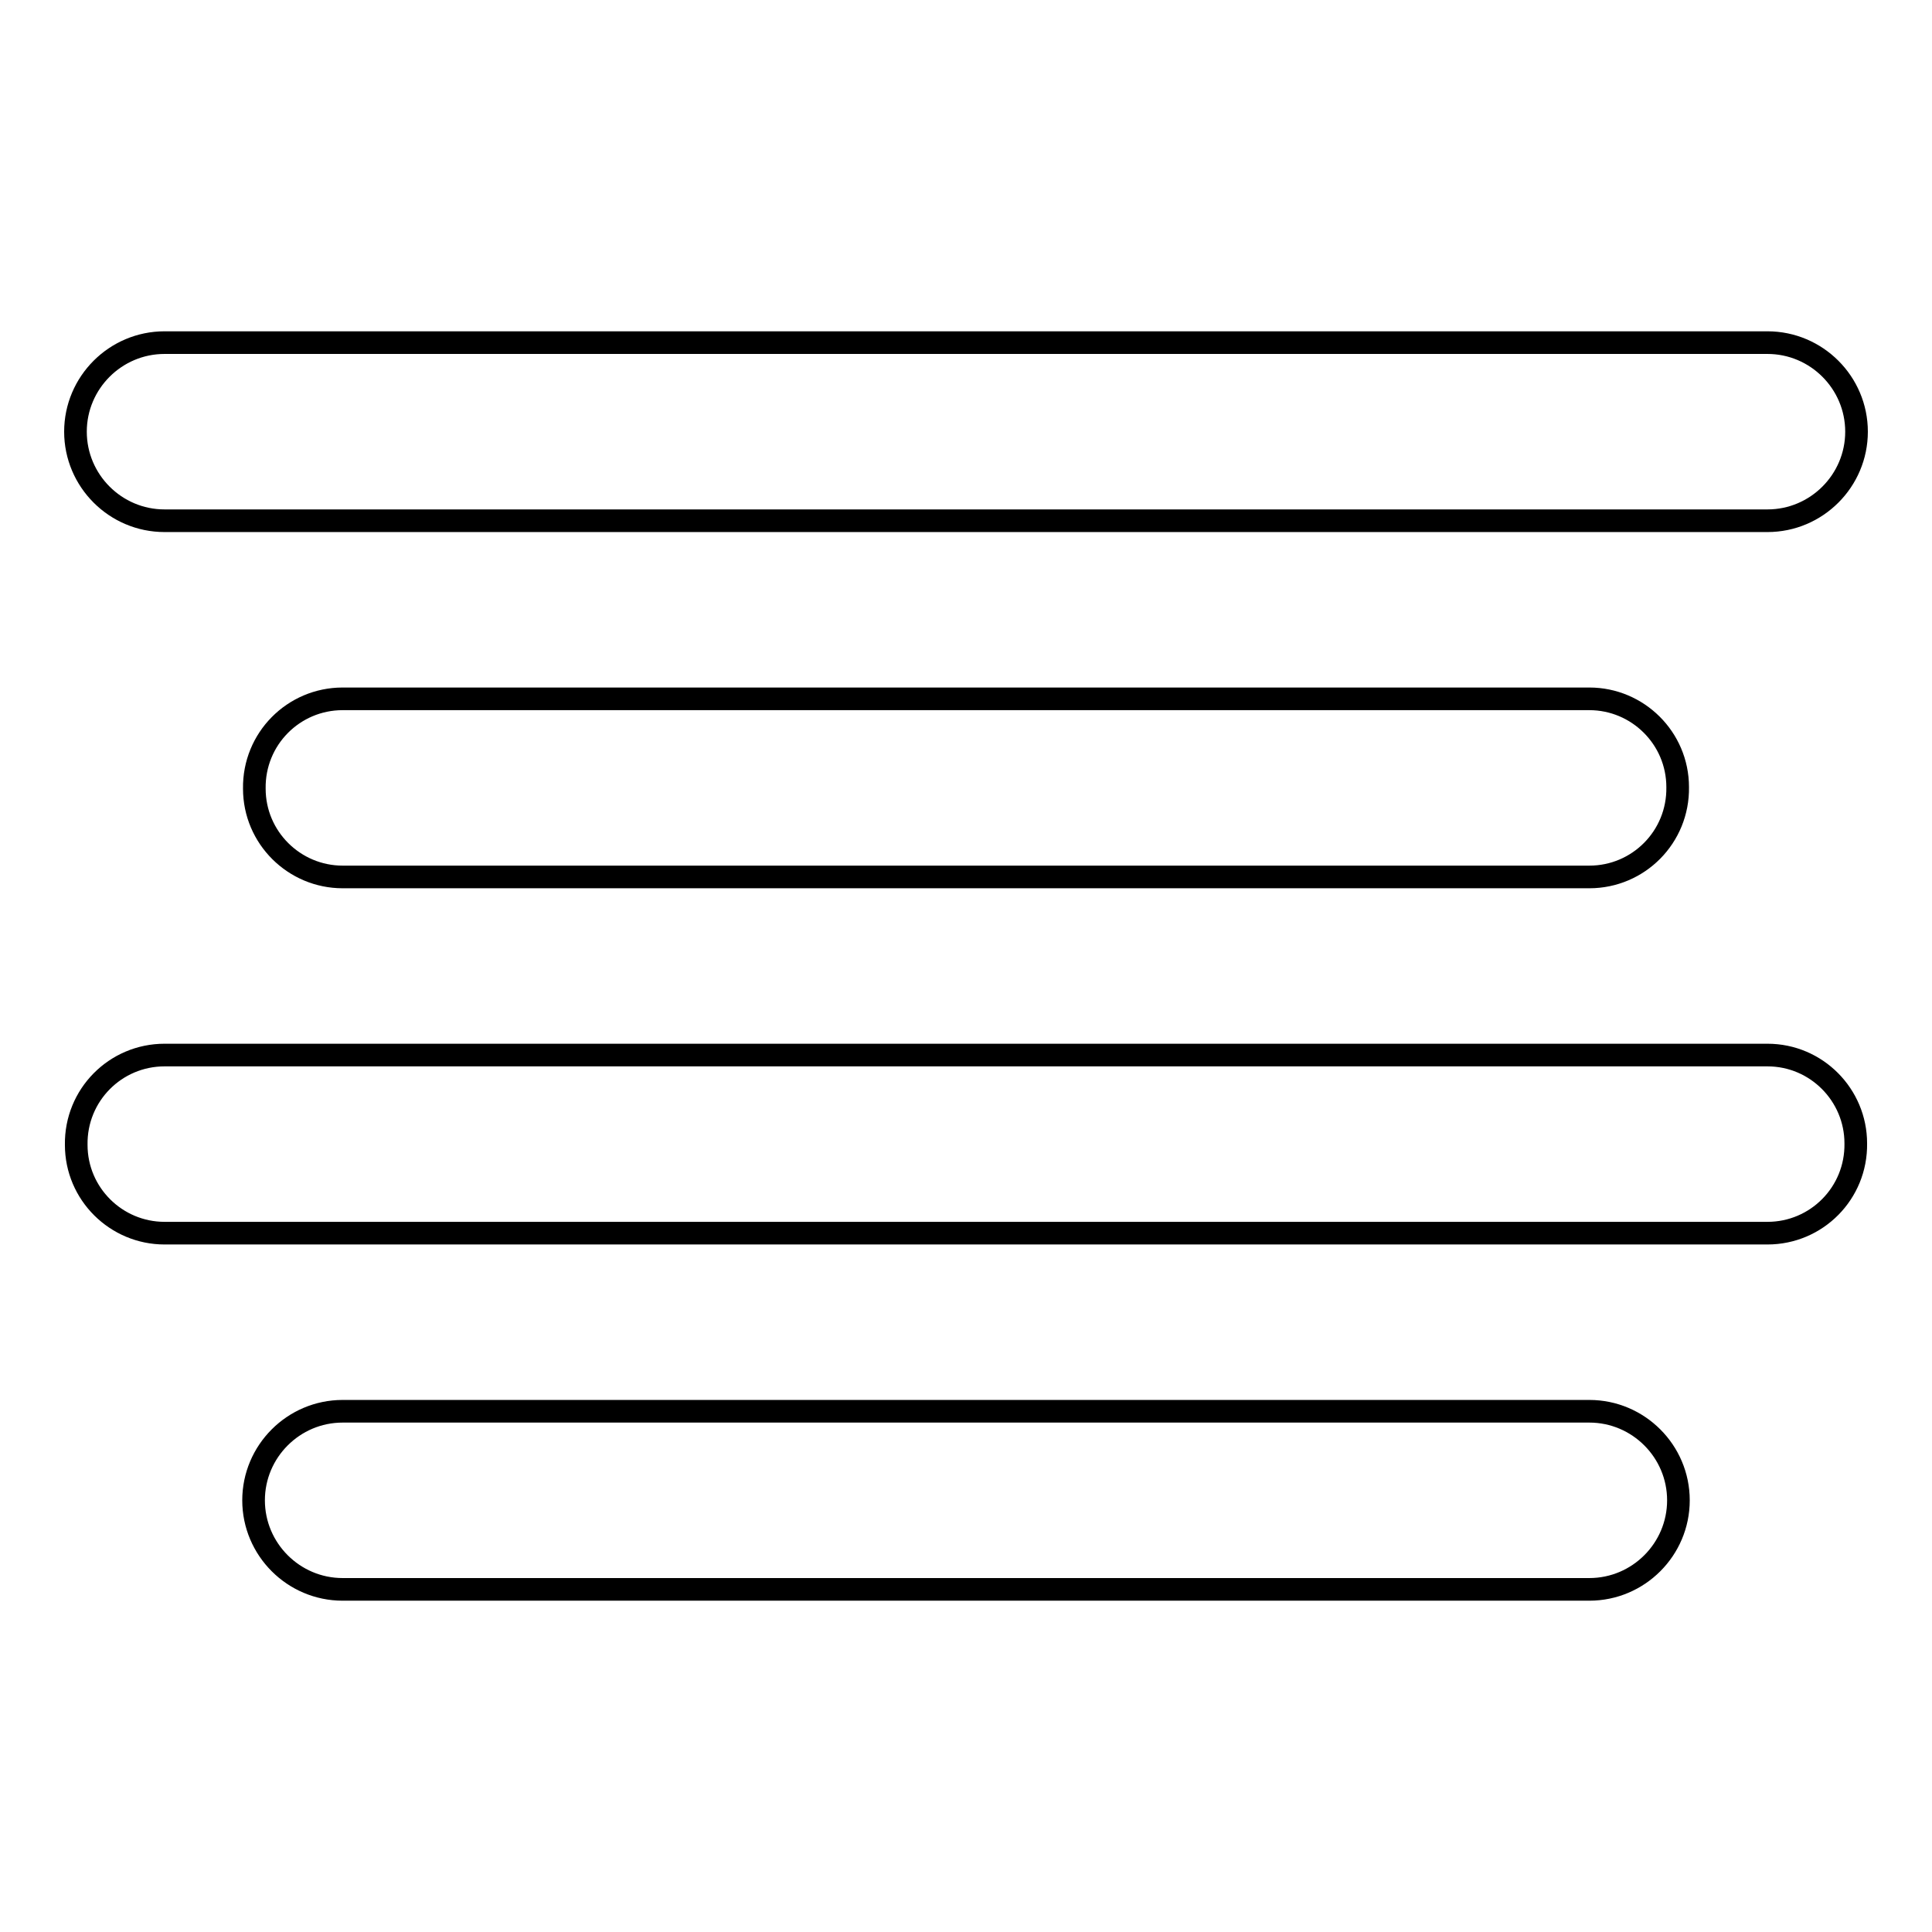
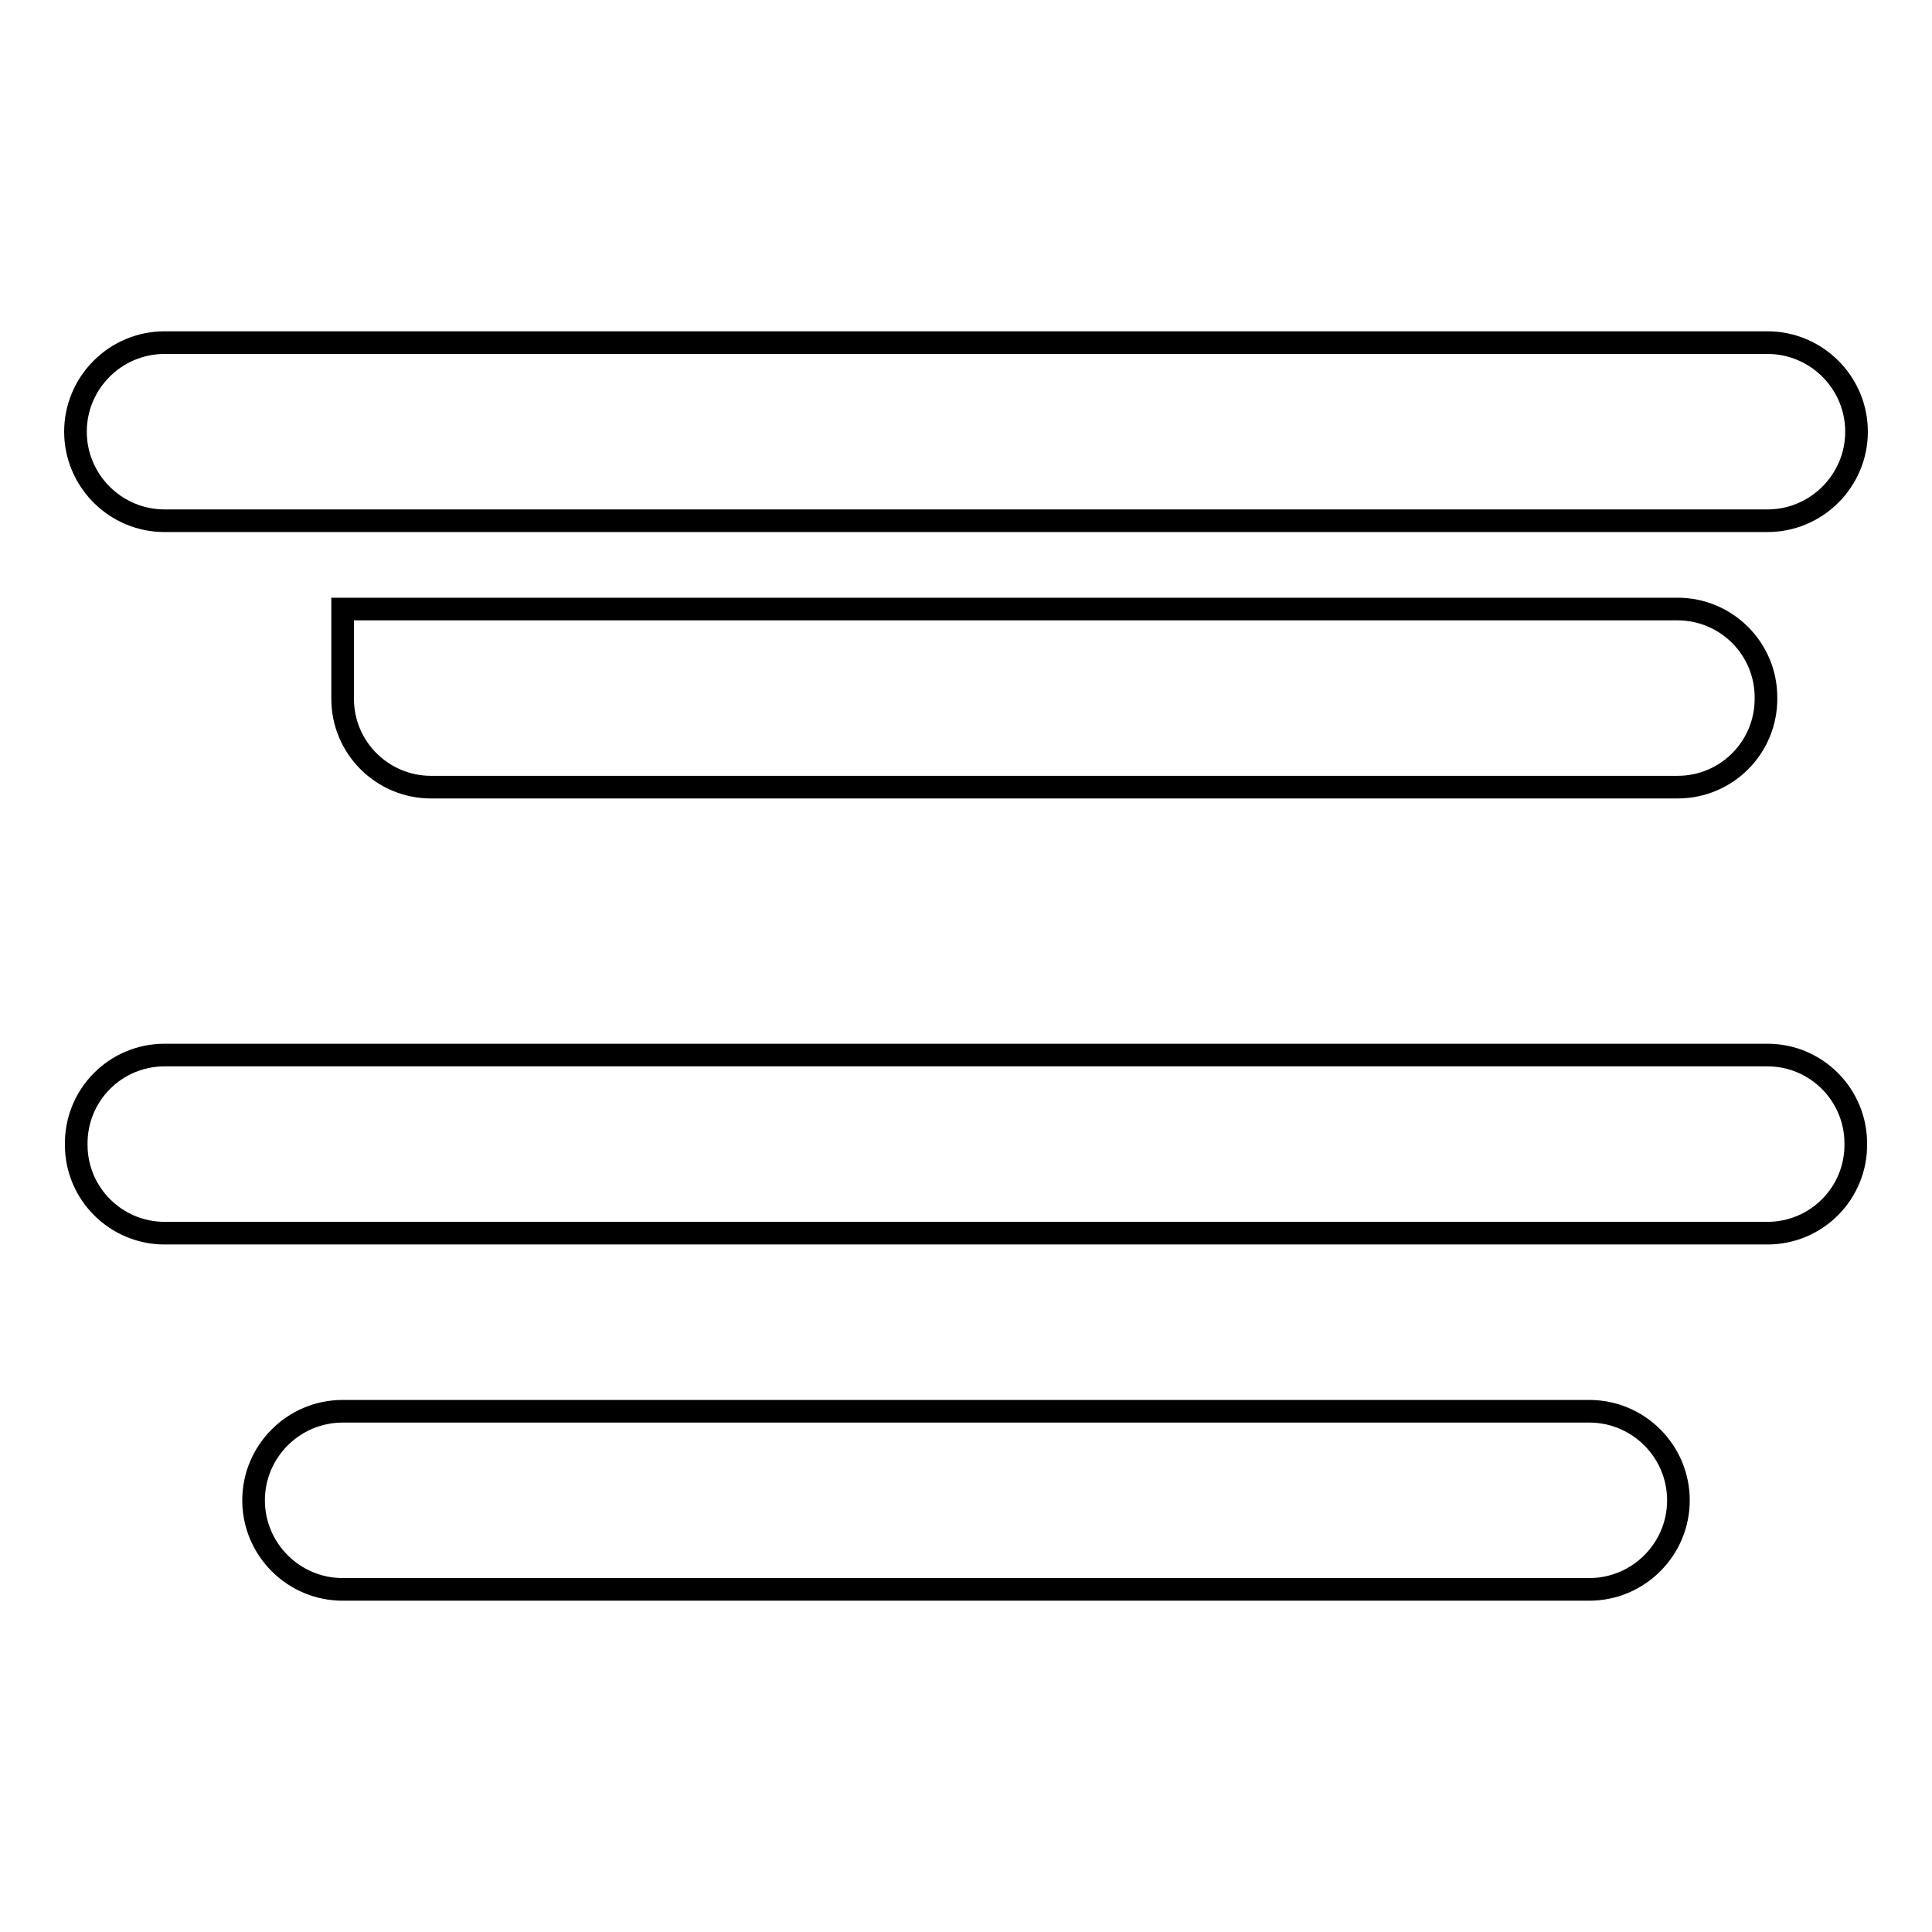
<svg xmlns="http://www.w3.org/2000/svg" version="1.1" x="0px" y="0px" viewBox="0 0 256 256" enable-background="new 0 0 256 256" xml:space="preserve">
  <g>
-     <path stroke-width="3" fill-opacity="0" stroke="#000000" d="M21.8,69h212.4c6.5,0,11.8-5.3,11.8-11.8s-5.3-11.8-11.8-11.8H21.8c-6.5,0-11.8,5.3-11.8,11.8 S15.3,69,21.8,69z M45.4,92.6c-6.5,0-11.8,5.3-11.7,11.9c0,6.5,5.3,11.7,11.7,11.7h165.2c6.5,0,11.8-5.3,11.7-11.9 c0-6.5-5.3-11.7-11.7-11.7H45.4z M234.2,139.8H21.8c-6.5,0-11.8,5.3-11.7,11.9c0,6.5,5.3,11.7,11.7,11.7h212.4 c6.5,0,11.8-5.3,11.7-11.9C245.9,145.1,240.7,139.8,234.2,139.8z M210.6,187H45.4c-6.5,0-11.8,5.3-11.8,11.8 c0,6.5,5.3,11.8,11.8,11.8h165.2c6.5,0,11.8-5.3,11.8-11.8C222.4,192.3,217.1,187,210.6,187z" />
+     <path stroke-width="3" fill-opacity="0" stroke="#000000" d="M21.8,69h212.4c6.5,0,11.8-5.3,11.8-11.8s-5.3-11.8-11.8-11.8H21.8c-6.5,0-11.8,5.3-11.8,11.8 S15.3,69,21.8,69z M45.4,92.6c0,6.5,5.3,11.7,11.7,11.7h165.2c6.5,0,11.8-5.3,11.7-11.9 c0-6.5-5.3-11.7-11.7-11.7H45.4z M234.2,139.8H21.8c-6.5,0-11.8,5.3-11.7,11.9c0,6.5,5.3,11.7,11.7,11.7h212.4 c6.5,0,11.8-5.3,11.7-11.9C245.9,145.1,240.7,139.8,234.2,139.8z M210.6,187H45.4c-6.5,0-11.8,5.3-11.8,11.8 c0,6.5,5.3,11.8,11.8,11.8h165.2c6.5,0,11.8-5.3,11.8-11.8C222.4,192.3,217.1,187,210.6,187z" />
  </g>
</svg>